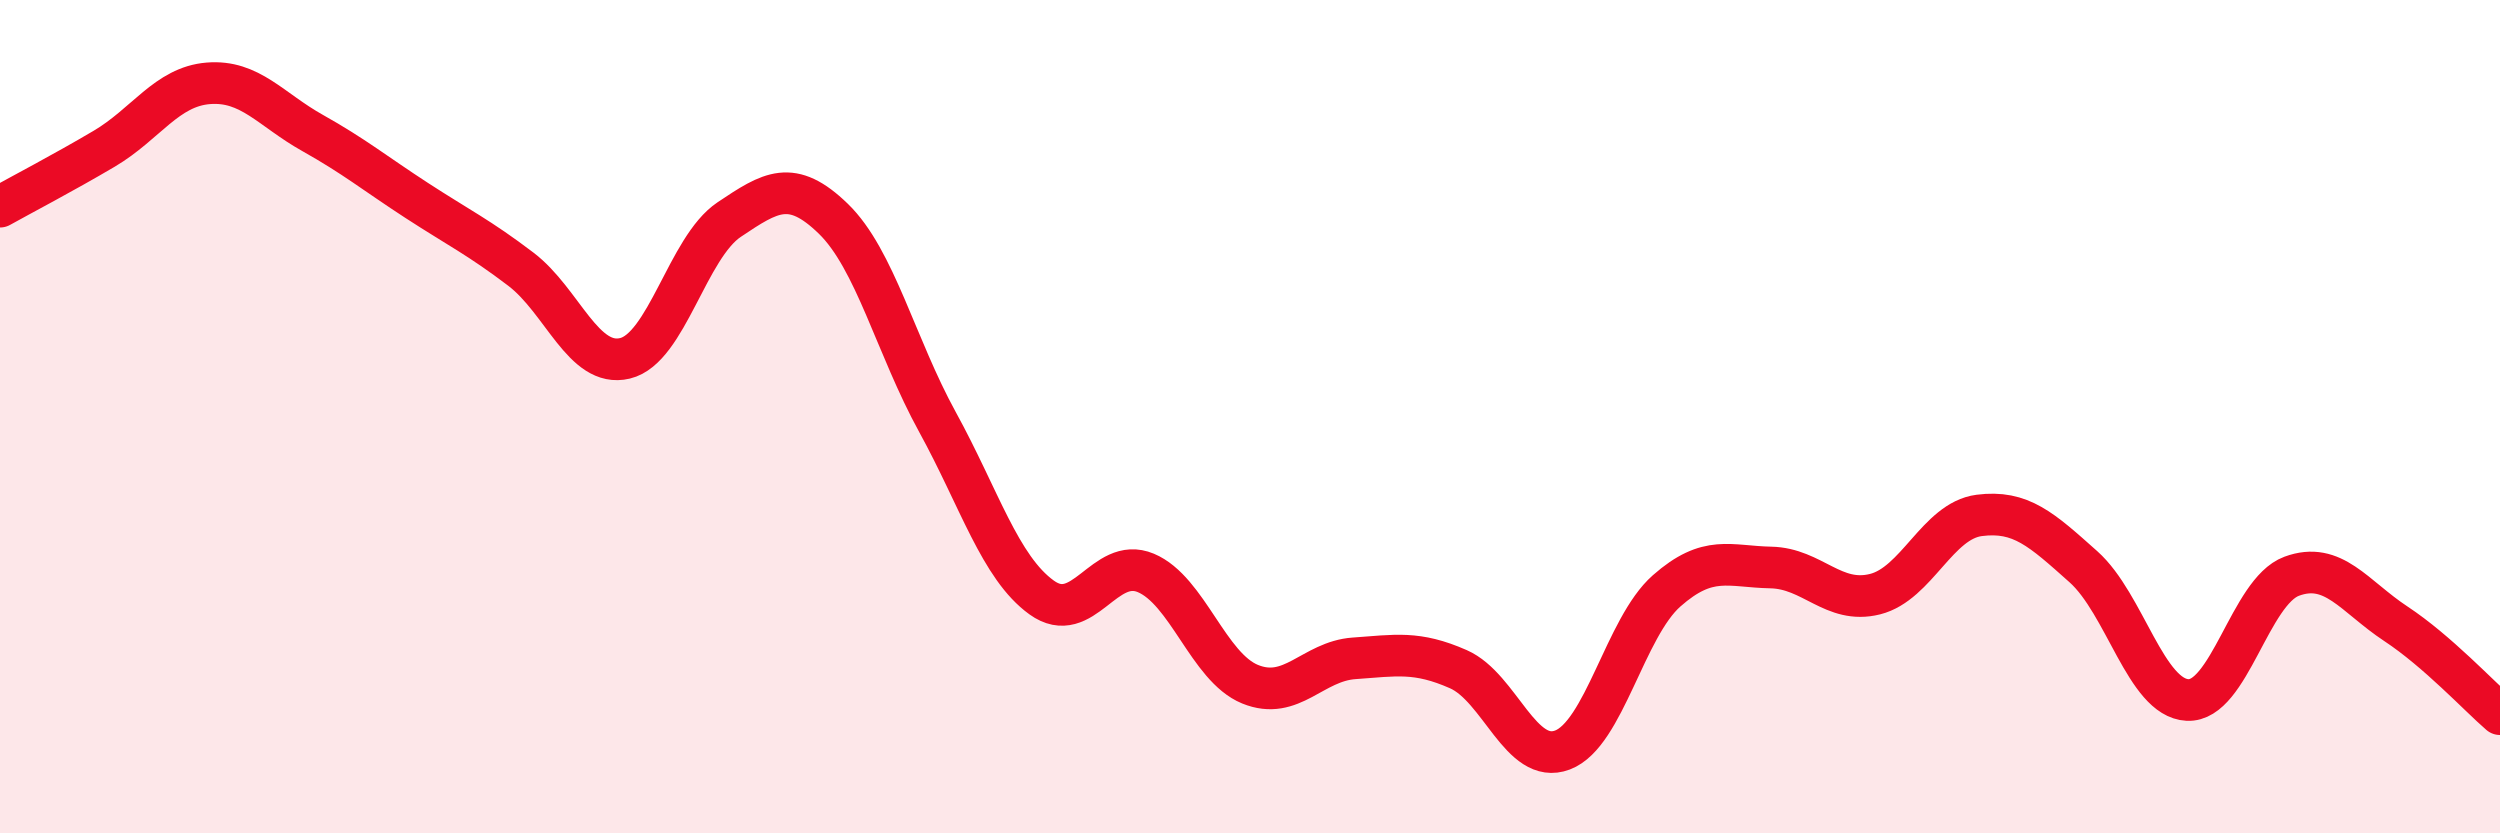
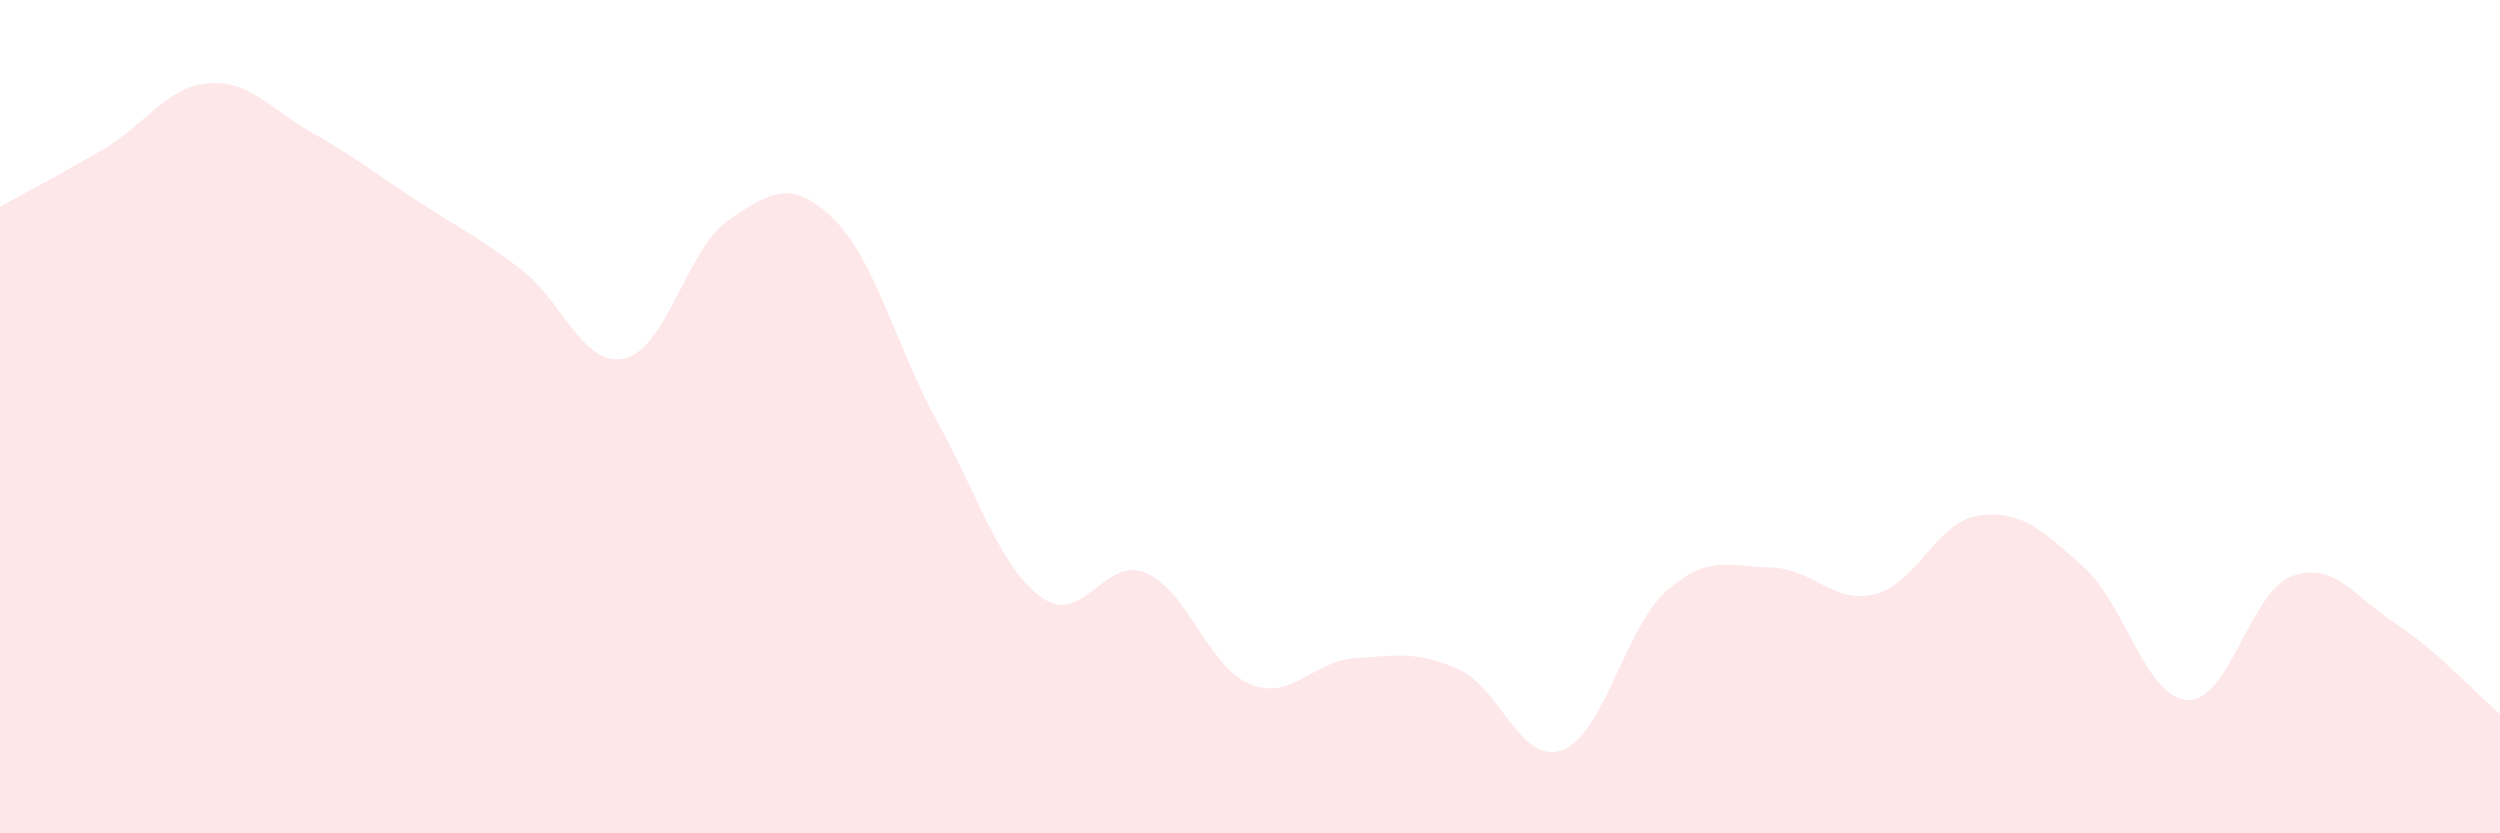
<svg xmlns="http://www.w3.org/2000/svg" width="60" height="20" viewBox="0 0 60 20">
  <path d="M 0,4.96 C 0.5,4.68 1.5,4.16 2.5,3.57 C 3.5,2.98 4,2.08 5,2 C 6,1.92 6.5,2.63 7.5,3.19 C 8.5,3.75 9,4.16 10,4.81 C 11,5.46 11.5,5.7 12.5,6.46 C 13.5,7.22 14,8.84 15,8.6 C 16,8.36 16.5,5.94 17.5,5.27 C 18.5,4.6 19,4.28 20,5.25 C 21,6.22 21.5,8.31 22.5,10.13 C 23.5,11.95 24,13.62 25,14.34 C 26,15.06 26.5,13.33 27.5,13.75 C 28.5,14.17 29,16.01 30,16.42 C 31,16.83 31.5,15.87 32.5,15.8 C 33.5,15.73 34,15.62 35,16.06 C 36,16.5 36.5,18.38 37.5,18 C 38.5,17.62 39,15.06 40,14.18 C 41,13.3 41.5,13.6 42.5,13.62 C 43.5,13.64 44,14.51 45,14.26 C 46,14.01 46.5,12.5 47.5,12.37 C 48.5,12.24 49,12.71 50,13.6 C 51,14.49 51.5,16.75 52.5,16.8 C 53.5,16.85 54,14.2 55,13.83 C 56,13.46 56.5,14.31 57.5,14.97 C 58.5,15.63 59.5,16.71 60,17.14L60 20L0 20Z" fill="#EB0A25" opacity="0.1" stroke-linecap="round" stroke-linejoin="round" />
-   <path d="M 0,4.96 C 0.5,4.68 1.5,4.16 2.5,3.57 C 3.5,2.98 4,2.08 5,2 C 6,1.92 6.5,2.63 7.5,3.19 C 8.5,3.75 9,4.16 10,4.81 C 11,5.46 11.5,5.7 12.5,6.46 C 13.5,7.22 14,8.84 15,8.6 C 16,8.36 16.5,5.94 17.5,5.27 C 18.5,4.6 19,4.28 20,5.25 C 21,6.22 21.5,8.31 22.5,10.13 C 23.5,11.95 24,13.62 25,14.34 C 26,15.06 26.5,13.33 27.5,13.75 C 28.5,14.17 29,16.01 30,16.42 C 31,16.83 31.5,15.87 32.5,15.8 C 33.5,15.73 34,15.62 35,16.06 C 36,16.5 36.5,18.38 37.5,18 C 38.5,17.62 39,15.06 40,14.18 C 41,13.3 41.5,13.6 42.5,13.62 C 43.5,13.64 44,14.51 45,14.26 C 46,14.01 46.5,12.5 47.5,12.37 C 48.5,12.24 49,12.71 50,13.6 C 51,14.49 51.5,16.75 52.5,16.8 C 53.5,16.85 54,14.2 55,13.83 C 56,13.46 56.5,14.31 57.5,14.97 C 58.5,15.63 59.5,16.71 60,17.14" stroke="#EB0A25" stroke-width="1" fill="none" stroke-linecap="round" stroke-linejoin="round" />
</svg>